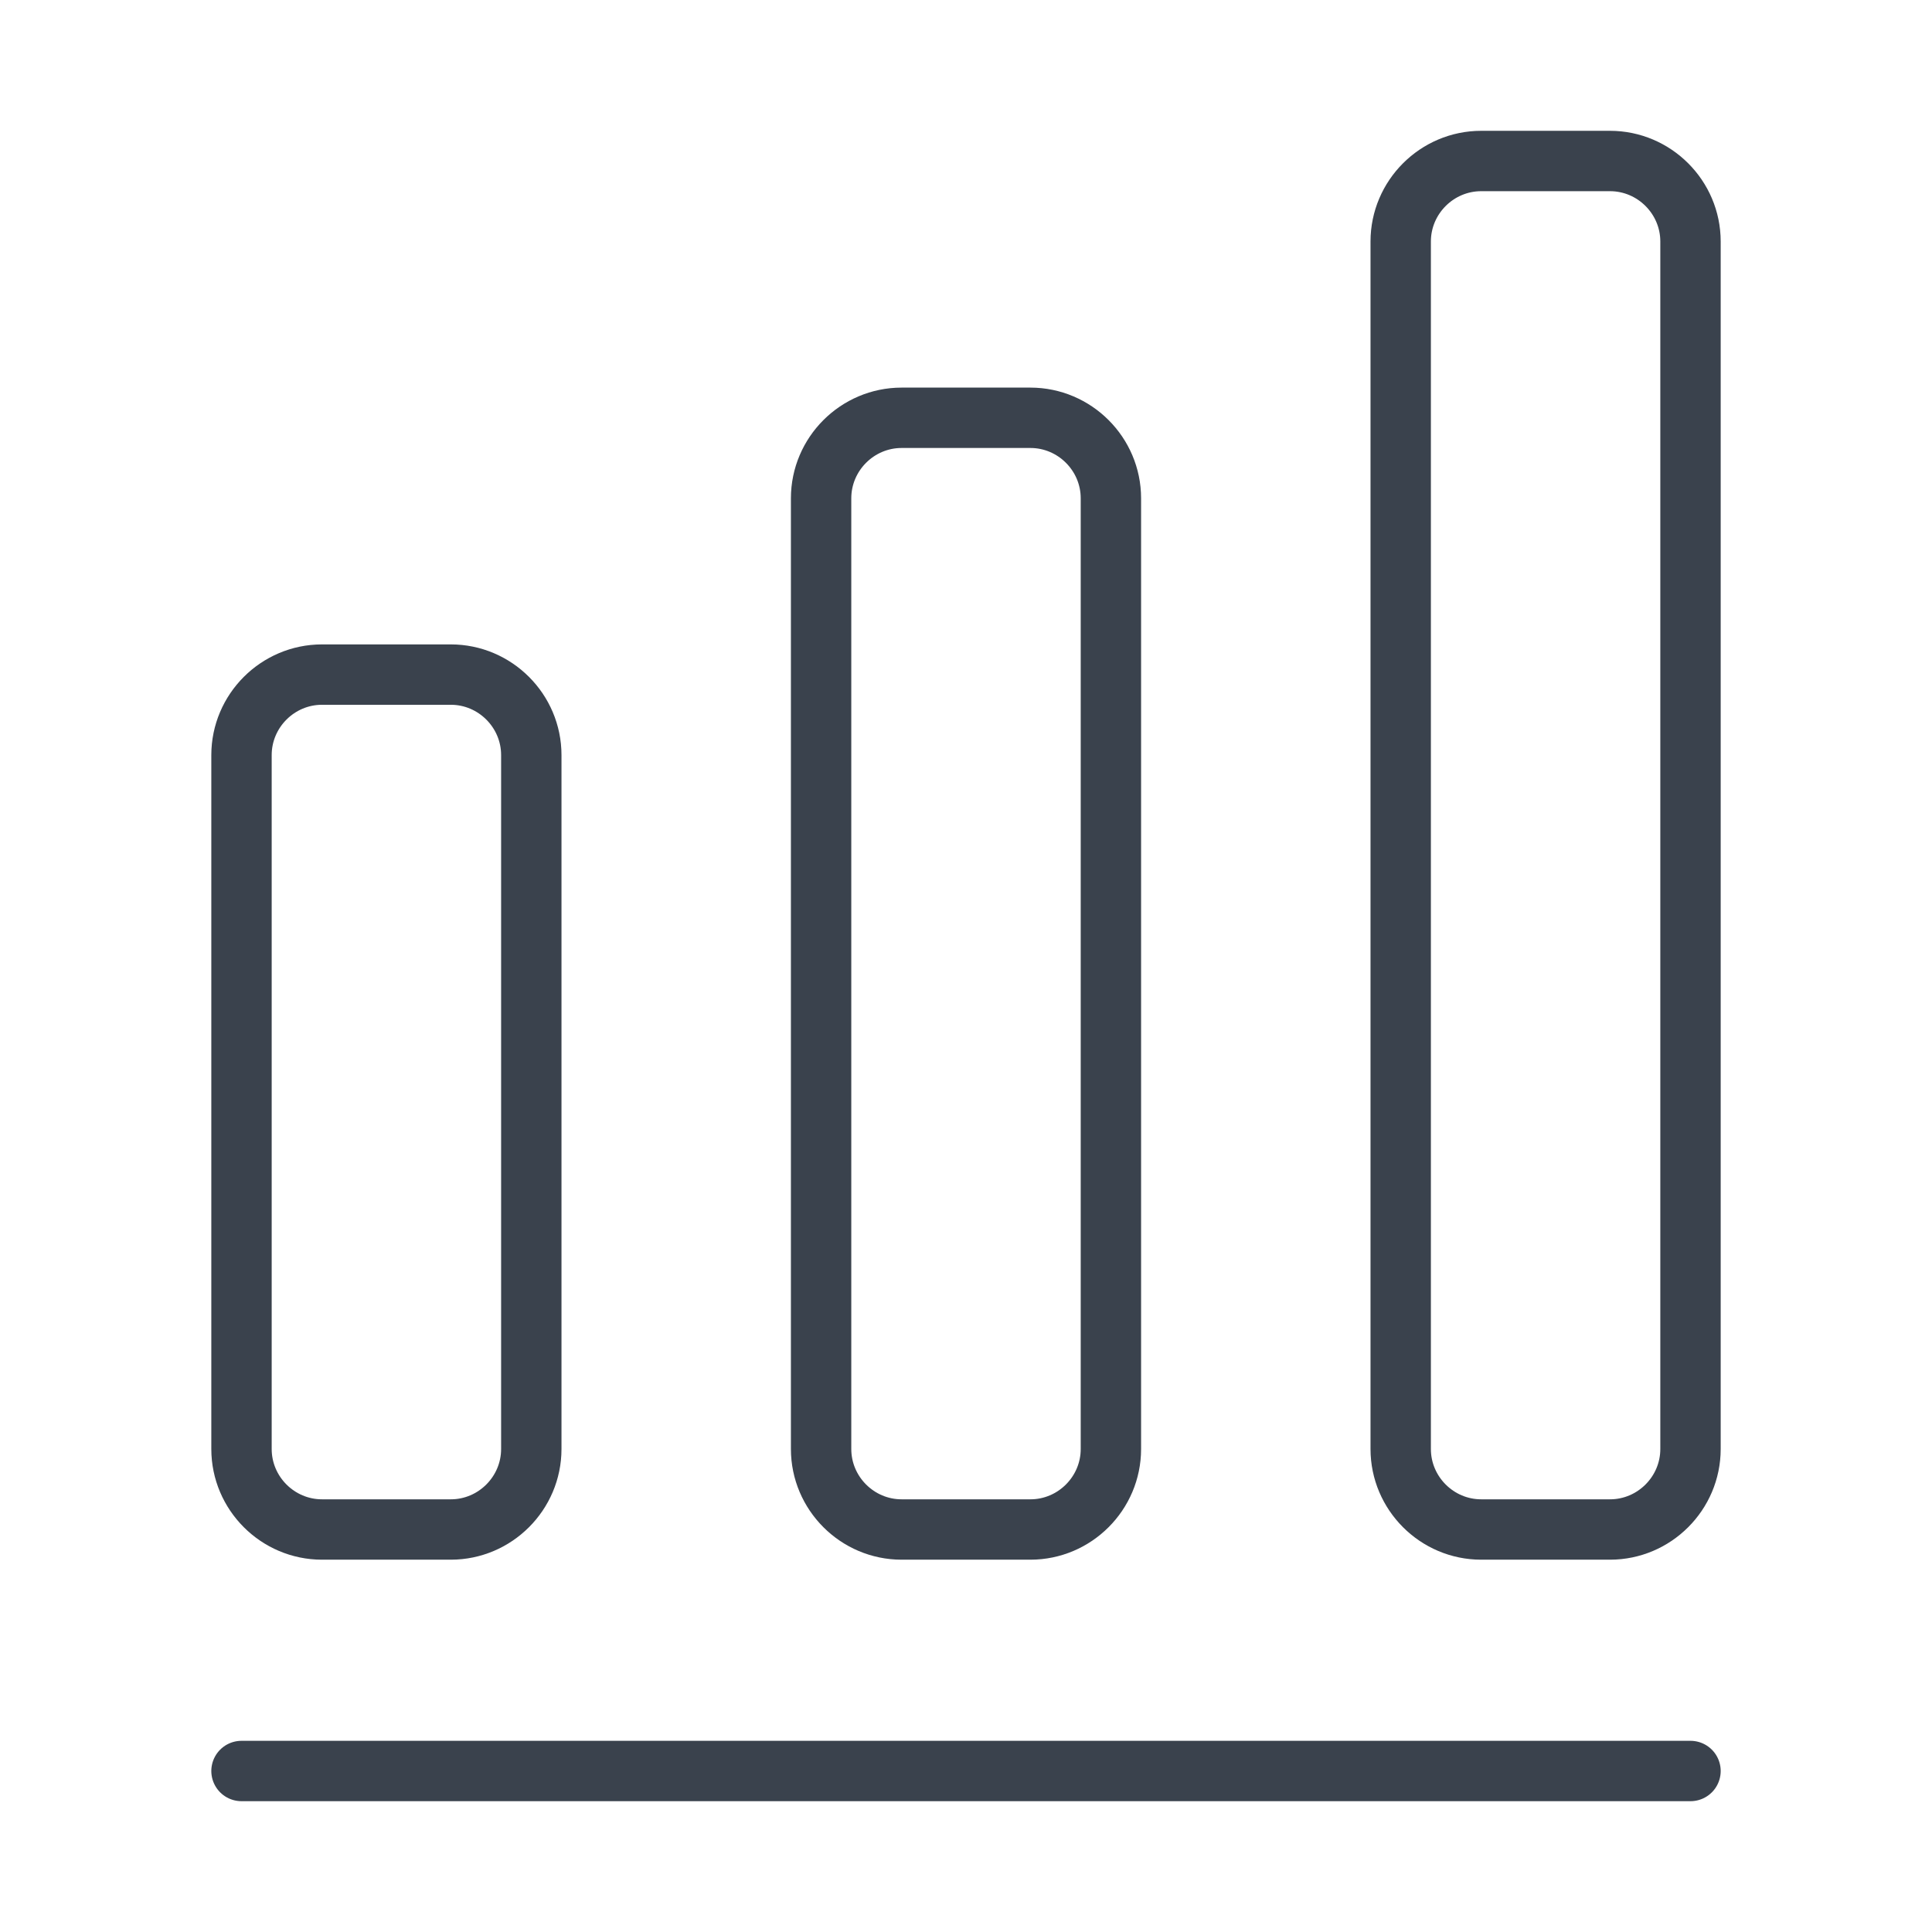
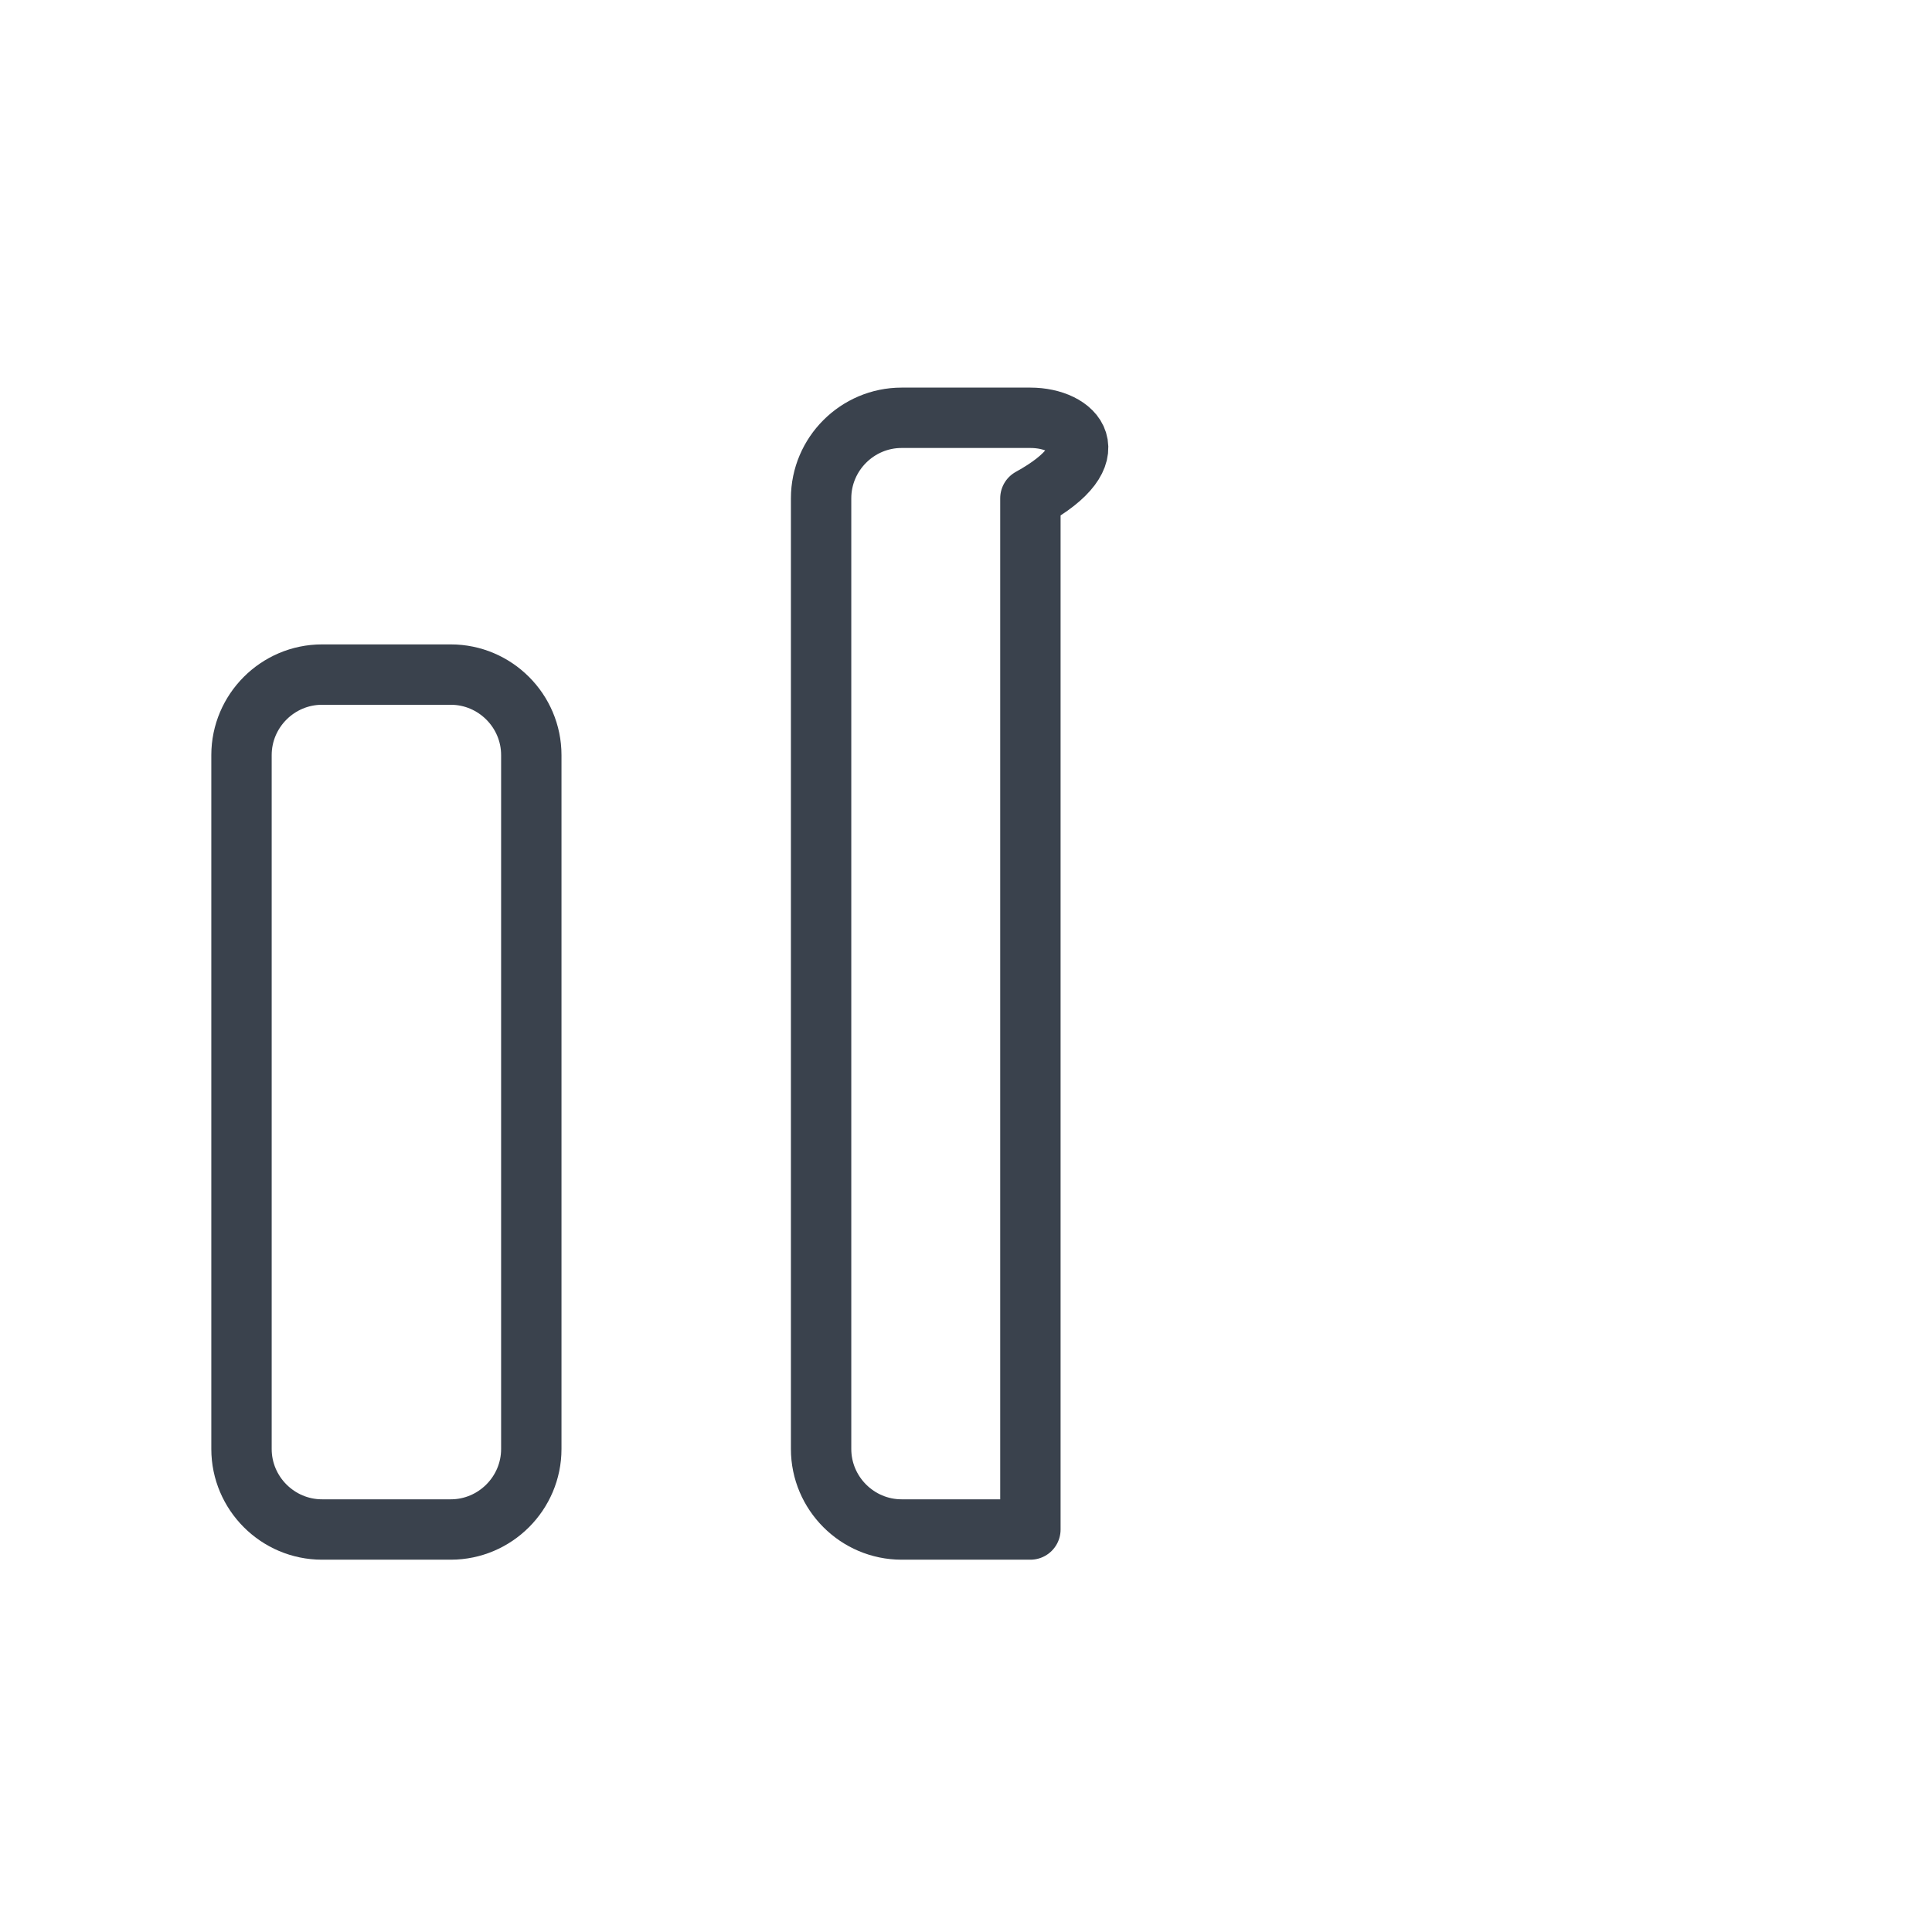
<svg xmlns="http://www.w3.org/2000/svg" width="48" height="48" viewBox="0 0 48 48" fill="none">
-   <path d="M6 44H42" stroke="#3A424D" stroke-width="1.5" stroke-linecap="round" stroke-linejoin="round" />
  <path d="M11.2 16.76H8C6.9 16.76 6 17.66 6 18.76V36C6 37.1 6.9 38 8 38H11.2C12.3 38 13.2 37.1 13.2 36V18.76C13.2 17.66 12.3 16.76 11.2 16.76Z" stroke="#3A424D" stroke-width="1.5" stroke-linecap="round" stroke-linejoin="round" />
-   <path d="M25.6 10.38H22.4C21.3 10.38 20.4 11.28 20.4 12.38V36C20.4 37.1 21.3 38 22.4 38H25.6C26.7 38 27.6 37.1 27.6 36V12.38C27.6 11.28 26.7 10.38 25.6 10.38Z" stroke="#3A424D" stroke-width="1.5" stroke-linecap="round" stroke-linejoin="round" />
-   <path d="M40 4H36.8C35.7 4 34.8 4.9 34.8 6V36C34.8 37.1 35.7 38 36.8 38H40C41.1 38 42 37.1 42 36V6C42 4.9 41.1 4 40 4Z" stroke="#3A424D" stroke-width="1.5" stroke-linecap="round" stroke-linejoin="round" />
+   <path d="M25.6 10.38H22.4C21.3 10.38 20.4 11.28 20.4 12.38V36C20.4 37.1 21.3 38 22.4 38H25.6V12.38C27.6 11.28 26.7 10.38 25.6 10.38Z" stroke="#3A424D" stroke-width="1.5" stroke-linecap="round" stroke-linejoin="round" />
</svg>